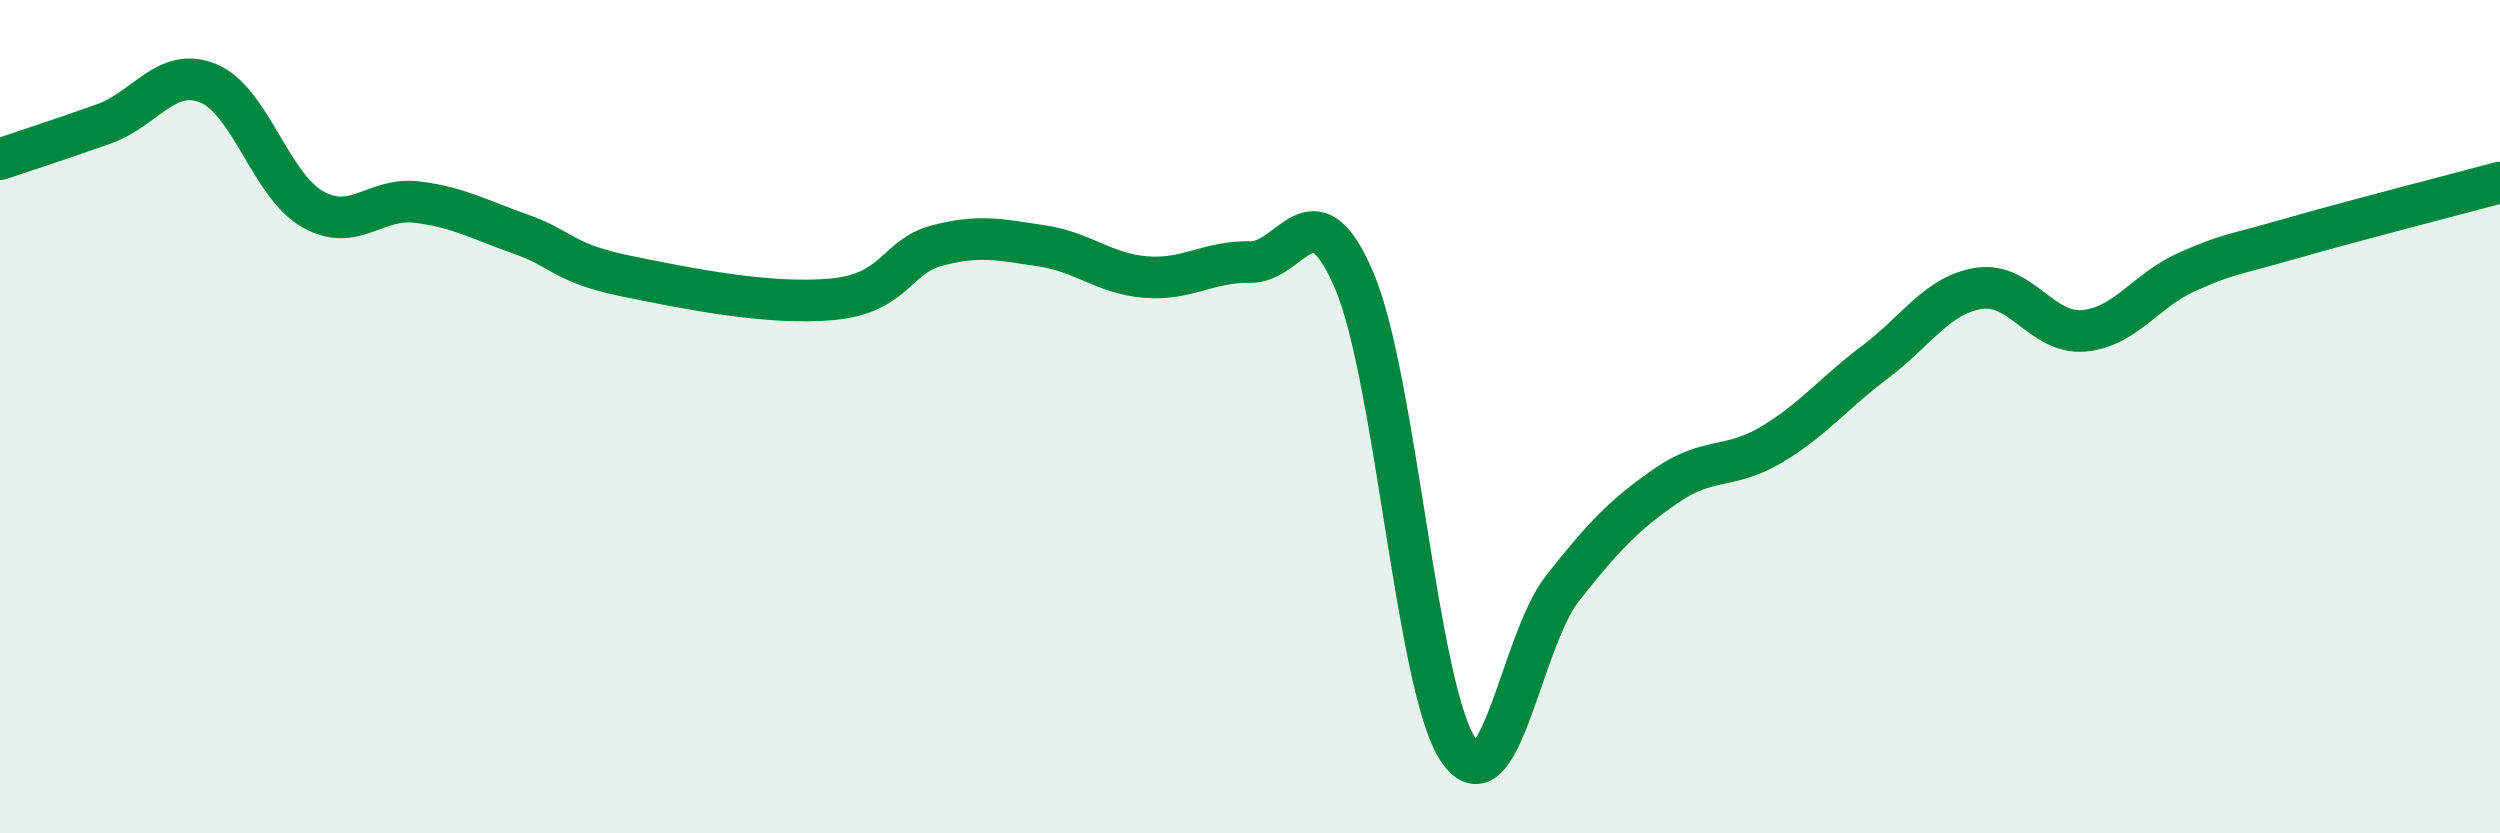
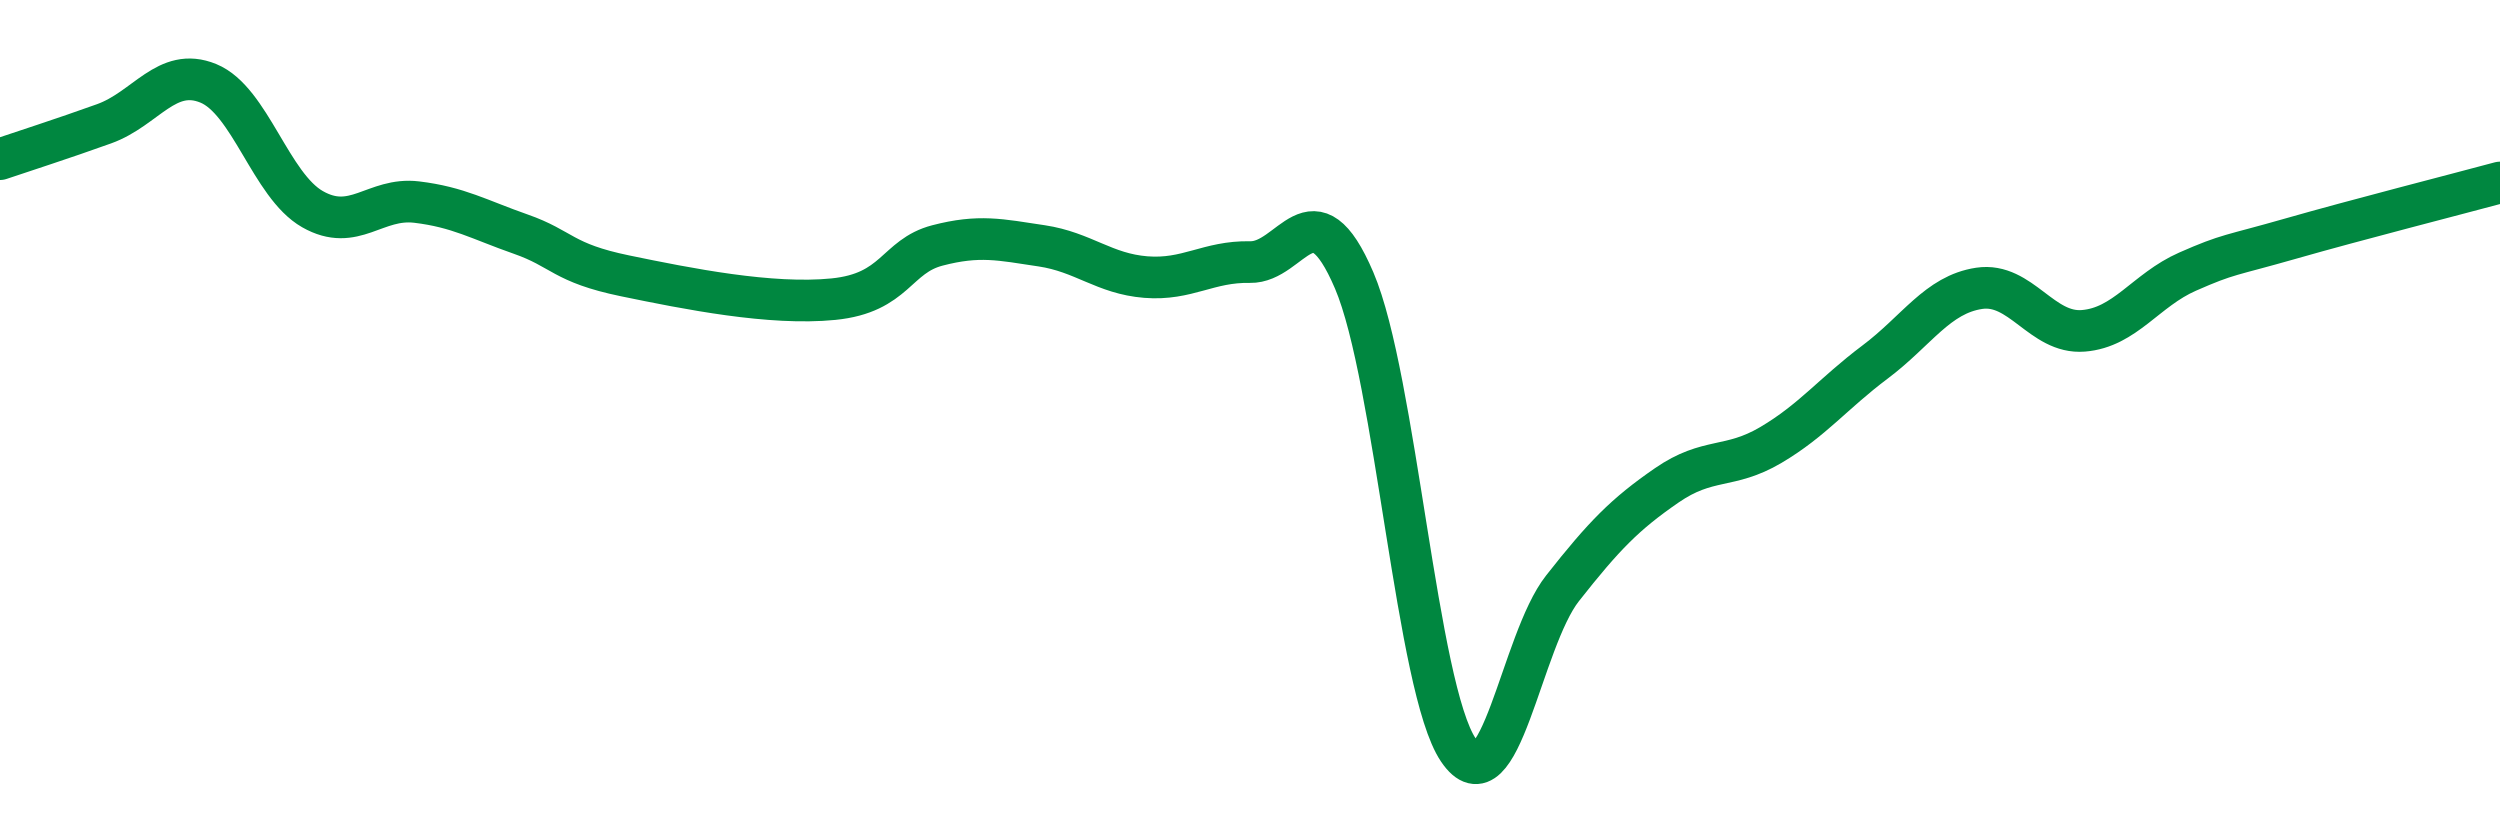
<svg xmlns="http://www.w3.org/2000/svg" width="60" height="20" viewBox="0 0 60 20">
-   <path d="M 0,3.82 C 0.5,3.65 1.5,3.33 2.5,2.97 C 3.5,2.61 4,1.59 5,2 C 6,2.41 6.5,4.45 7.5,5.02 C 8.5,5.59 9,4.73 10,4.85 C 11,4.97 11.5,5.27 12.5,5.62 C 13.5,5.97 13.5,6.31 15,6.62 C 16.5,6.93 18.5,7.33 20,7.18 C 21.5,7.03 21.5,6.15 22.5,5.89 C 23.5,5.63 24,5.75 25,5.9 C 26,6.05 26.5,6.57 27.5,6.65 C 28.5,6.73 29,6.27 30,6.29 C 31,6.31 31.5,4.39 32.5,6.73 C 33.5,9.07 34,16.52 35,18 C 36,19.48 36.5,15.39 37.5,14.12 C 38.5,12.85 39,12.34 40,11.65 C 41,10.96 41.5,11.27 42.5,10.68 C 43.5,10.09 44,9.44 45,8.69 C 46,7.94 46.5,7.07 47.5,6.92 C 48.5,6.77 49,8.02 50,7.94 C 51,7.86 51.5,6.96 52.5,6.52 C 53.5,6.08 53.5,6.15 55,5.72 C 56.5,5.29 59,4.65 60,4.38L60 20L0 20Z" fill="#008740" opacity="0.1" stroke-linecap="round" stroke-linejoin="round" />
  <path d="M 0,3.82 C 0.5,3.65 1.5,3.33 2.5,2.97 C 3.5,2.61 4,1.59 5,2 C 6,2.41 6.5,4.45 7.5,5.02 C 8.5,5.59 9,4.73 10,4.85 C 11,4.97 11.5,5.27 12.5,5.62 C 13.5,5.97 13.5,6.31 15,6.62 C 16.5,6.93 18.5,7.33 20,7.18 C 21.5,7.03 21.5,6.15 22.5,5.89 C 23.5,5.63 24,5.75 25,5.9 C 26,6.05 26.5,6.57 27.5,6.65 C 28.5,6.73 29,6.27 30,6.29 C 31,6.31 31.5,4.39 32.5,6.73 C 33.5,9.07 34,16.52 35,18 C 36,19.48 36.5,15.39 37.5,14.12 C 38.5,12.85 39,12.34 40,11.65 C 41,10.96 41.5,11.27 42.5,10.68 C 43.5,10.09 44,9.44 45,8.69 C 46,7.94 46.5,7.07 47.5,6.92 C 48.5,6.77 49,8.02 50,7.94 C 51,7.86 51.5,6.96 52.5,6.52 C 53.5,6.08 53.5,6.15 55,5.72 C 56.5,5.29 59,4.65 60,4.38" stroke="#008740" stroke-width="1" fill="none" stroke-linecap="round" stroke-linejoin="round" />
</svg>